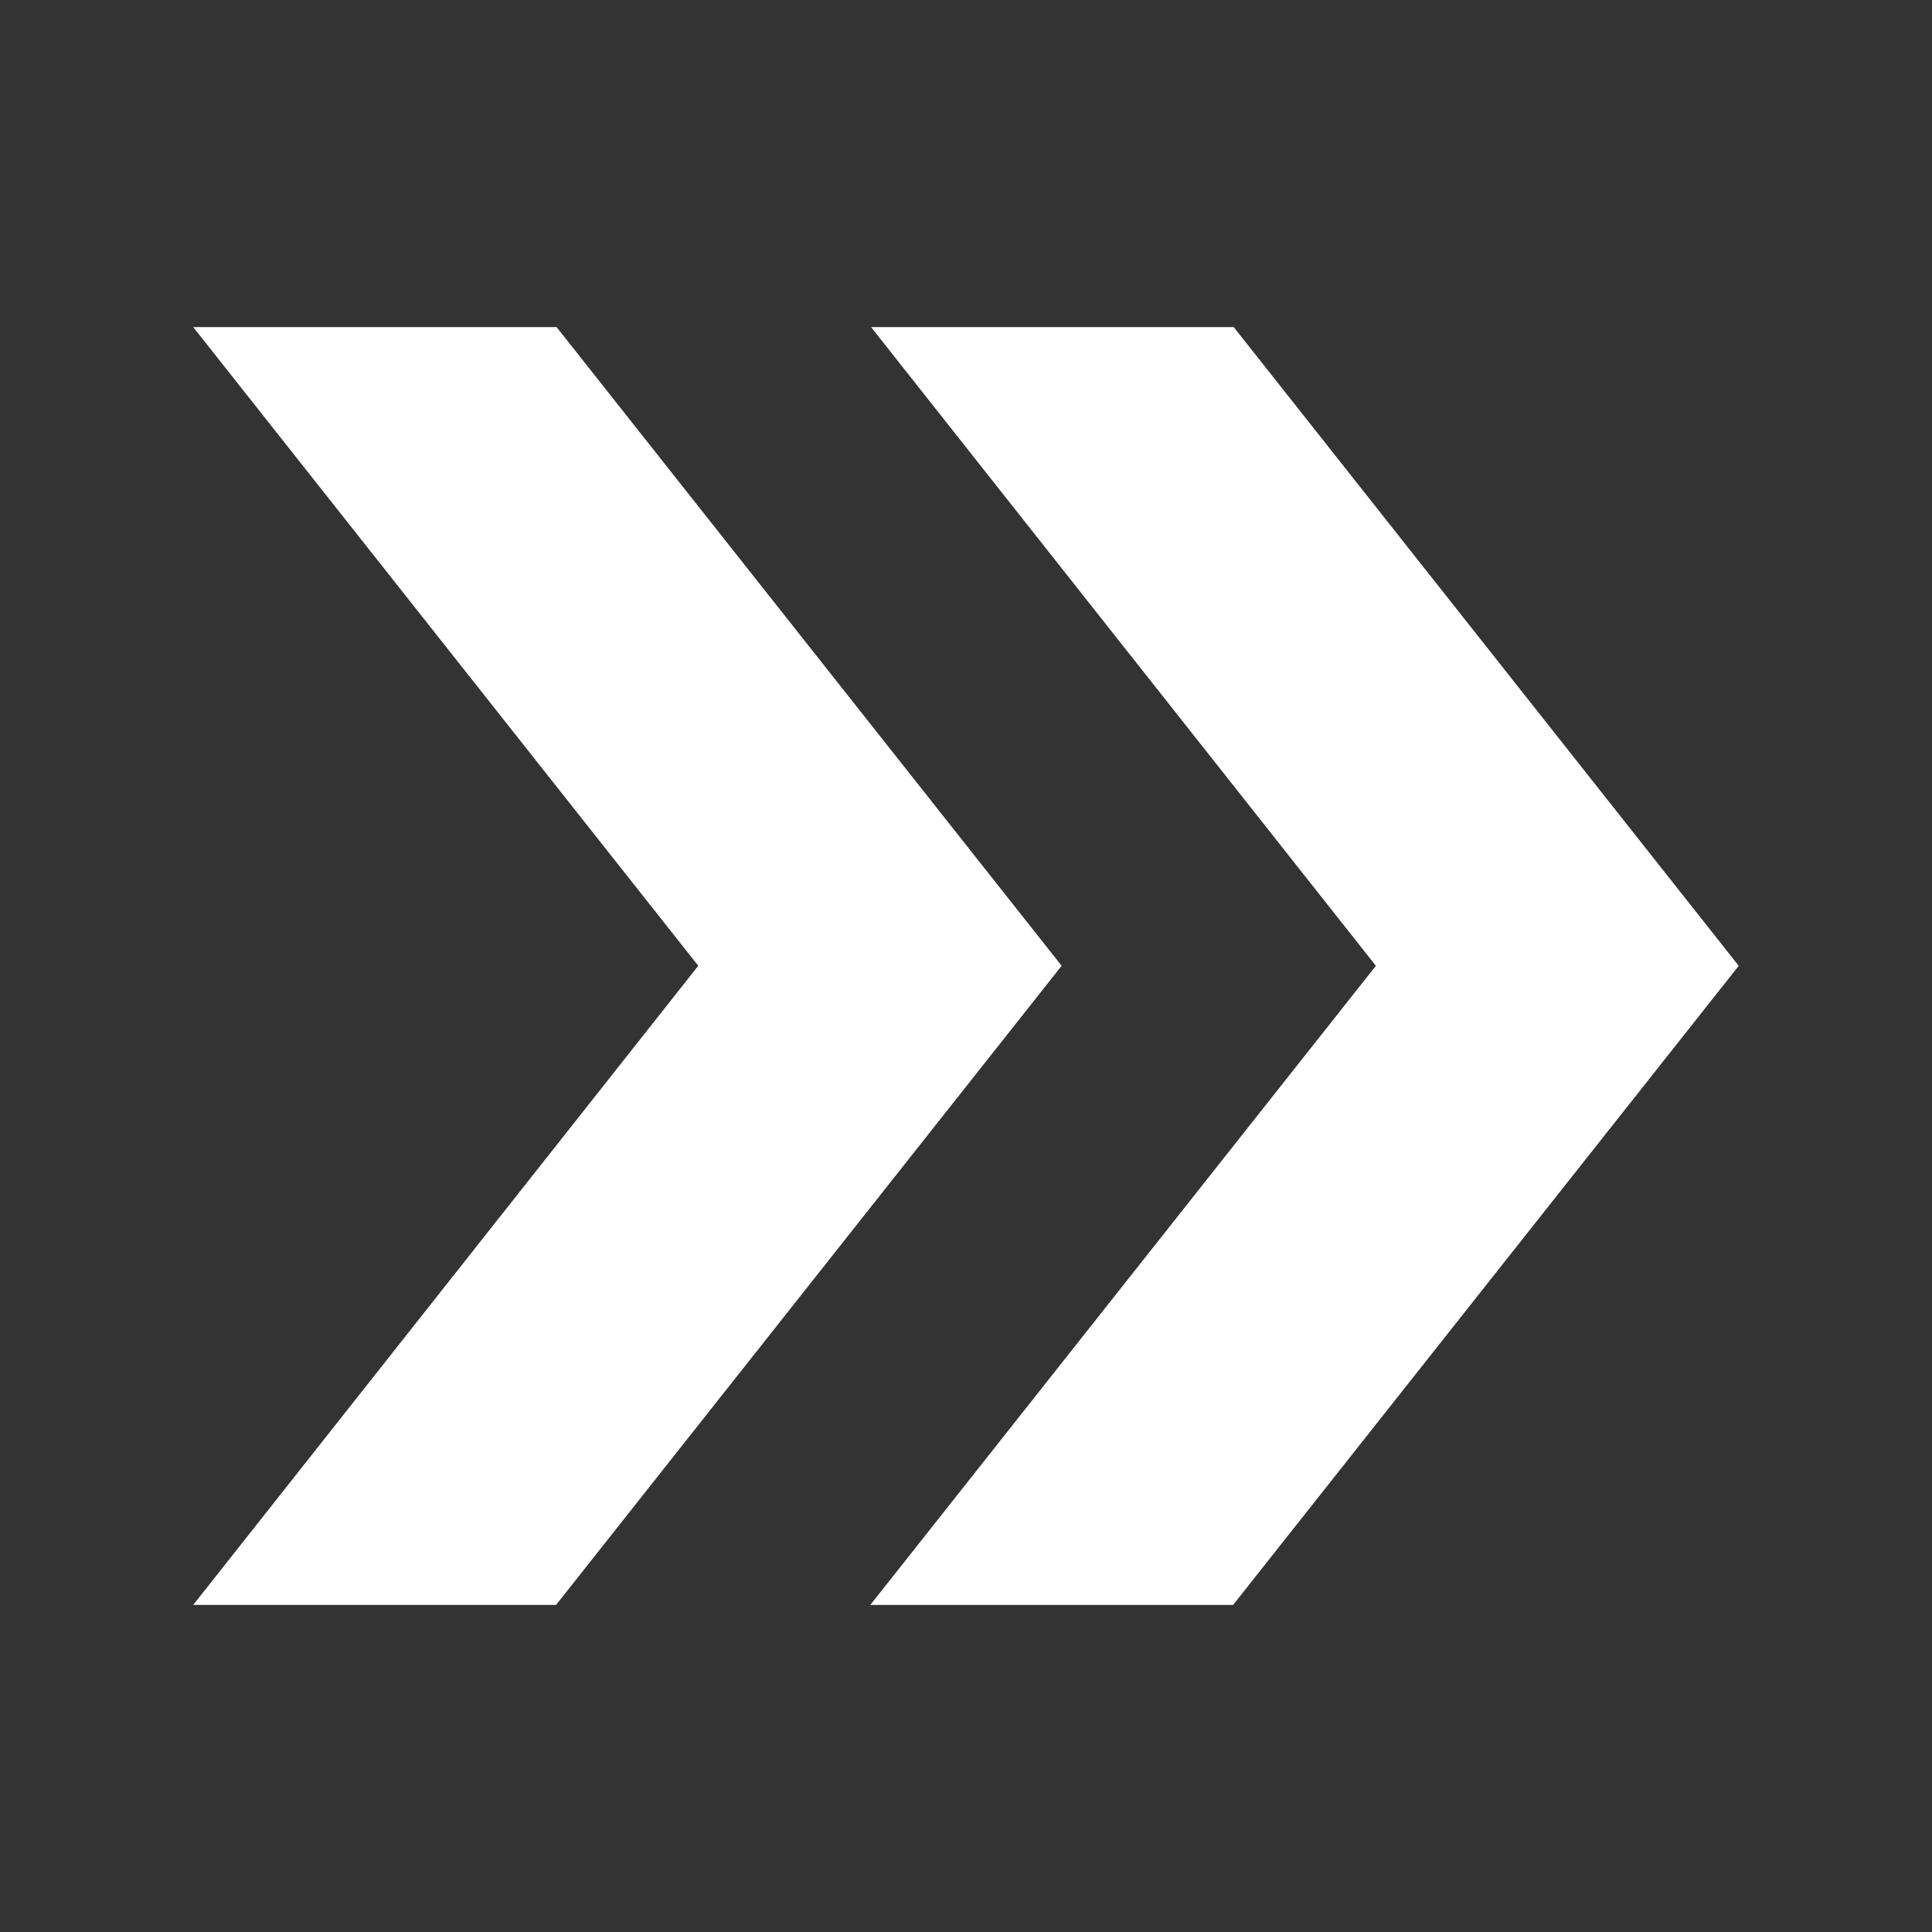
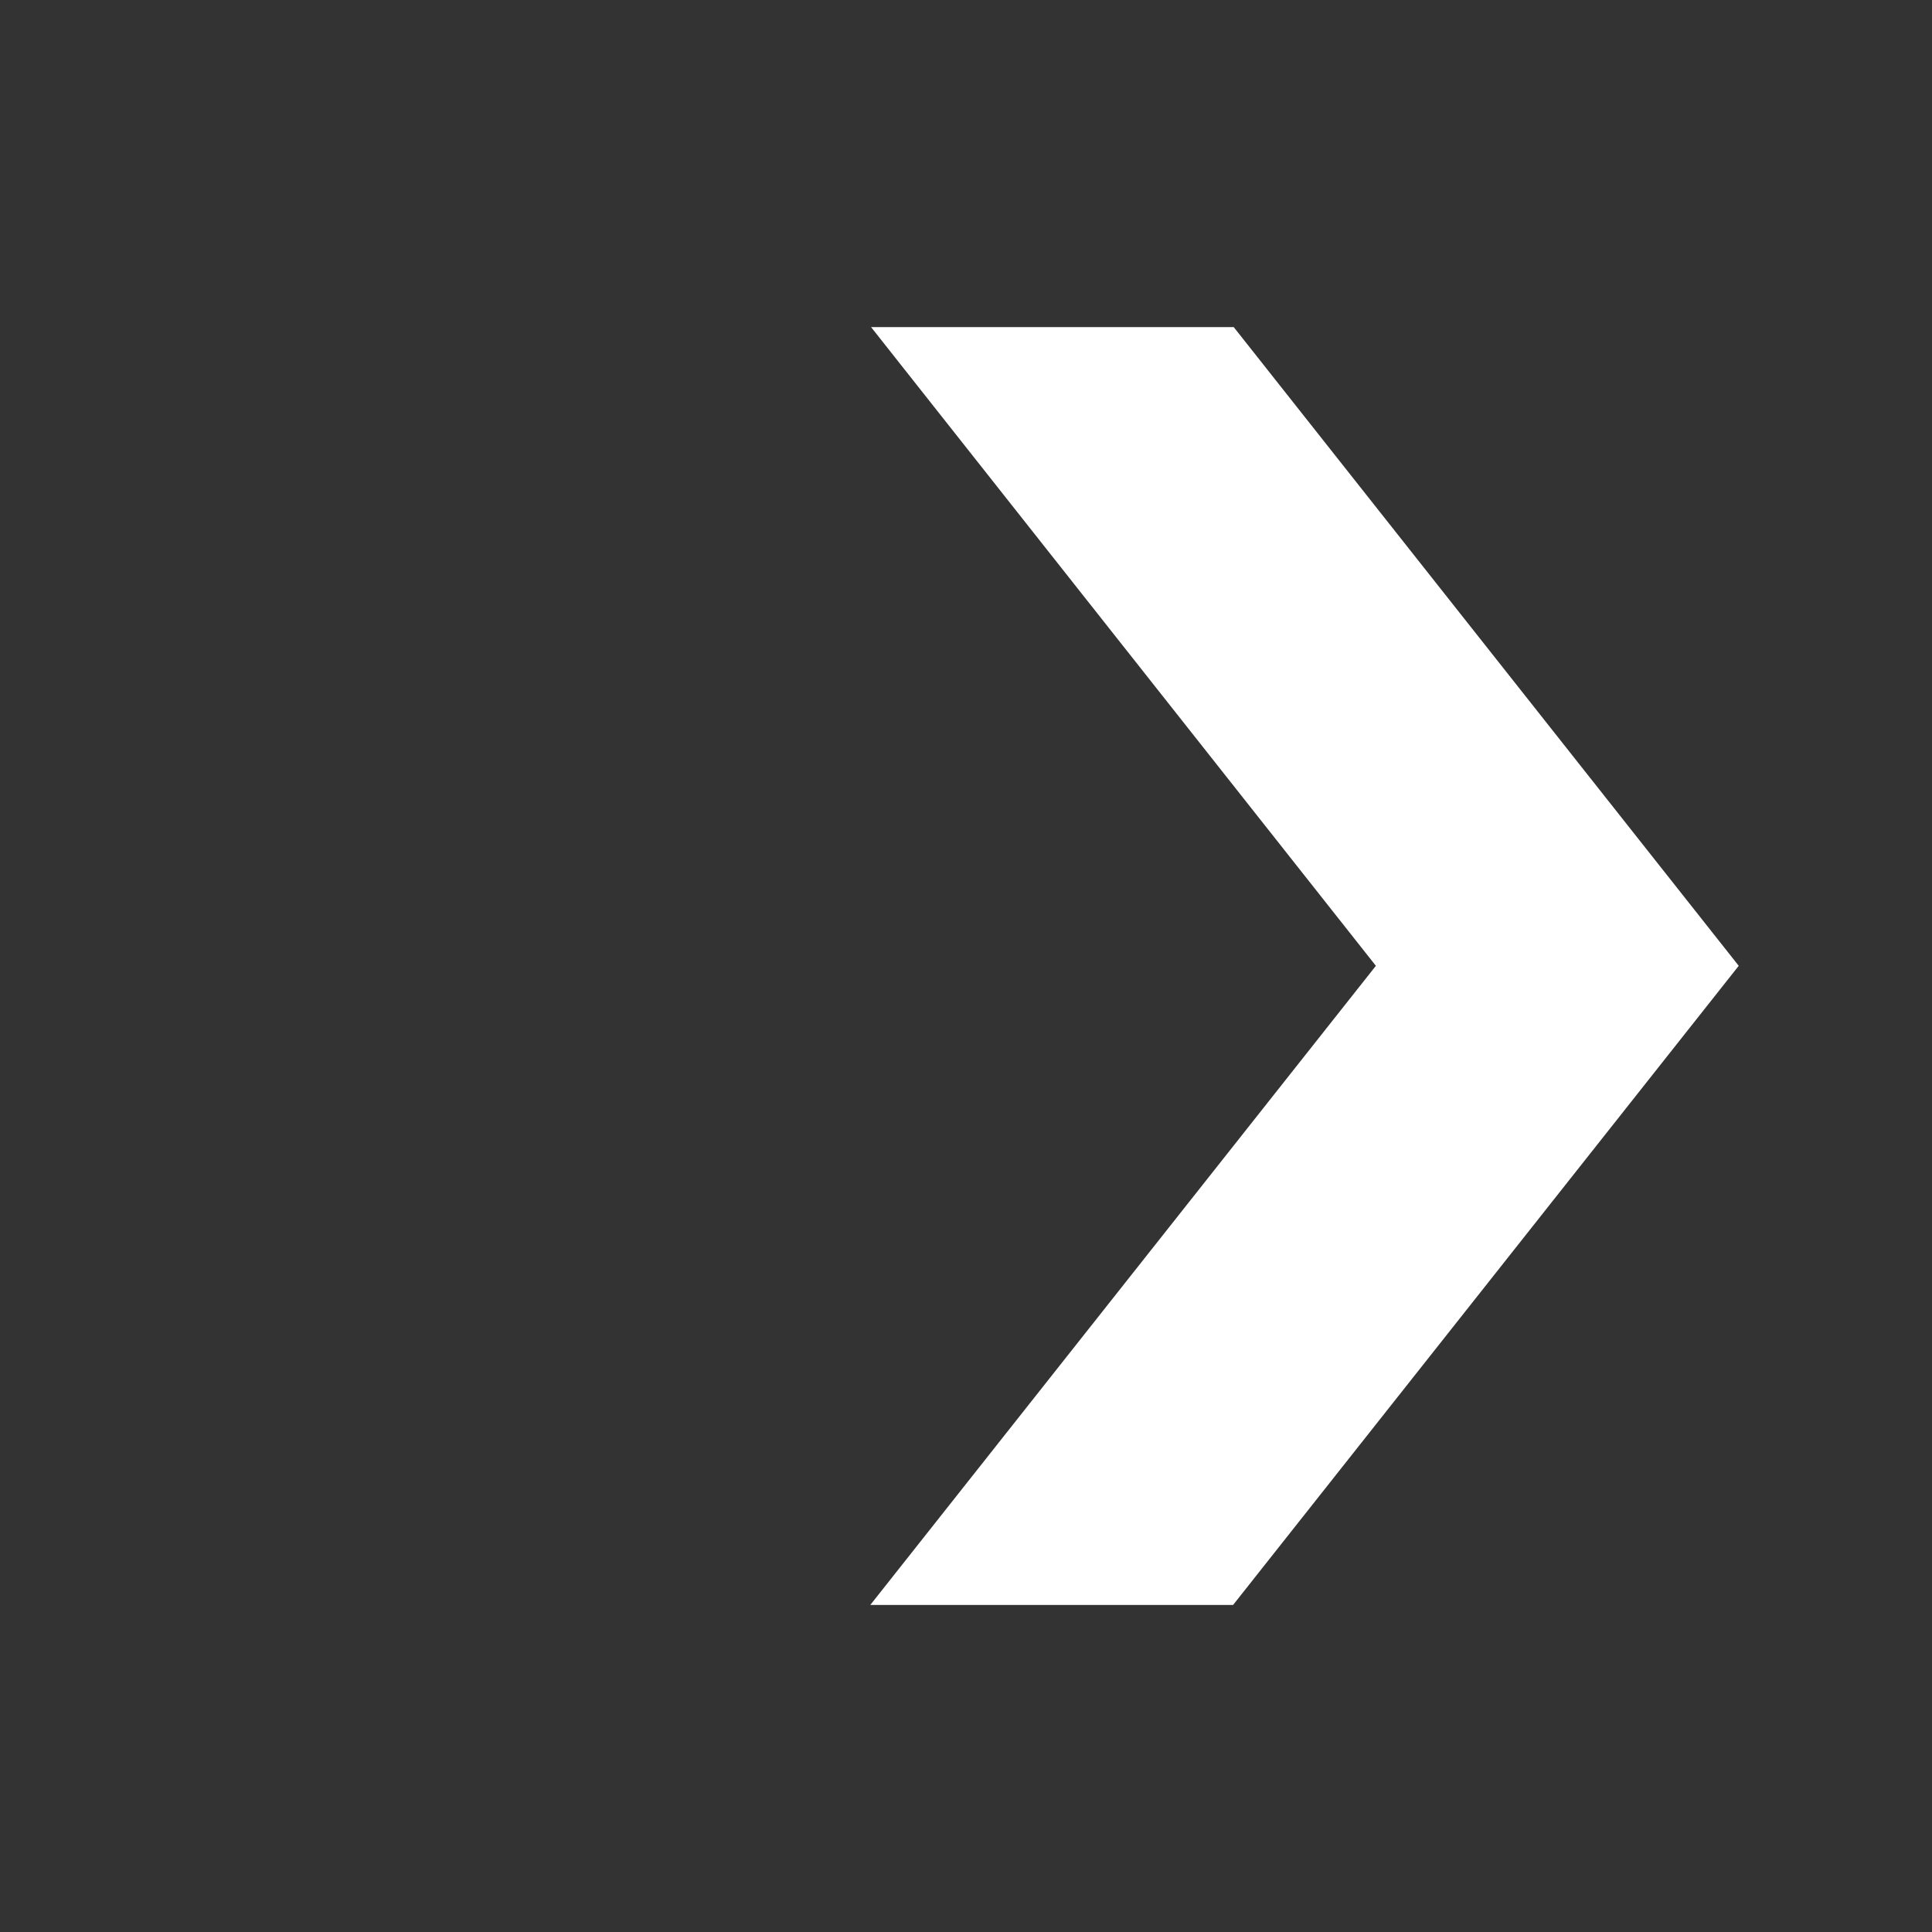
<svg xmlns="http://www.w3.org/2000/svg" width="128pt" height="128pt" version="1.1" viewBox="0 0 128 128">
  <rect x="0" y="0" width="128" height="128" fill="#333333" stroke="none" />
  <g fill="#fff">
-     <path d="m81.738 21.672h-24.027l33.445 42.316-33.496 42.344h24.035l33.5-42.344z" />
-     <path d="m36.84 106.33 33.496-42.344-33.461-42.316h-24.074l33.461 42.316-33.461 42.344z" />
+     <path d="m81.738 21.672h-24.027l33.445 42.316-33.496 42.344h24.035l33.5-42.344" />
  </g>
</svg>